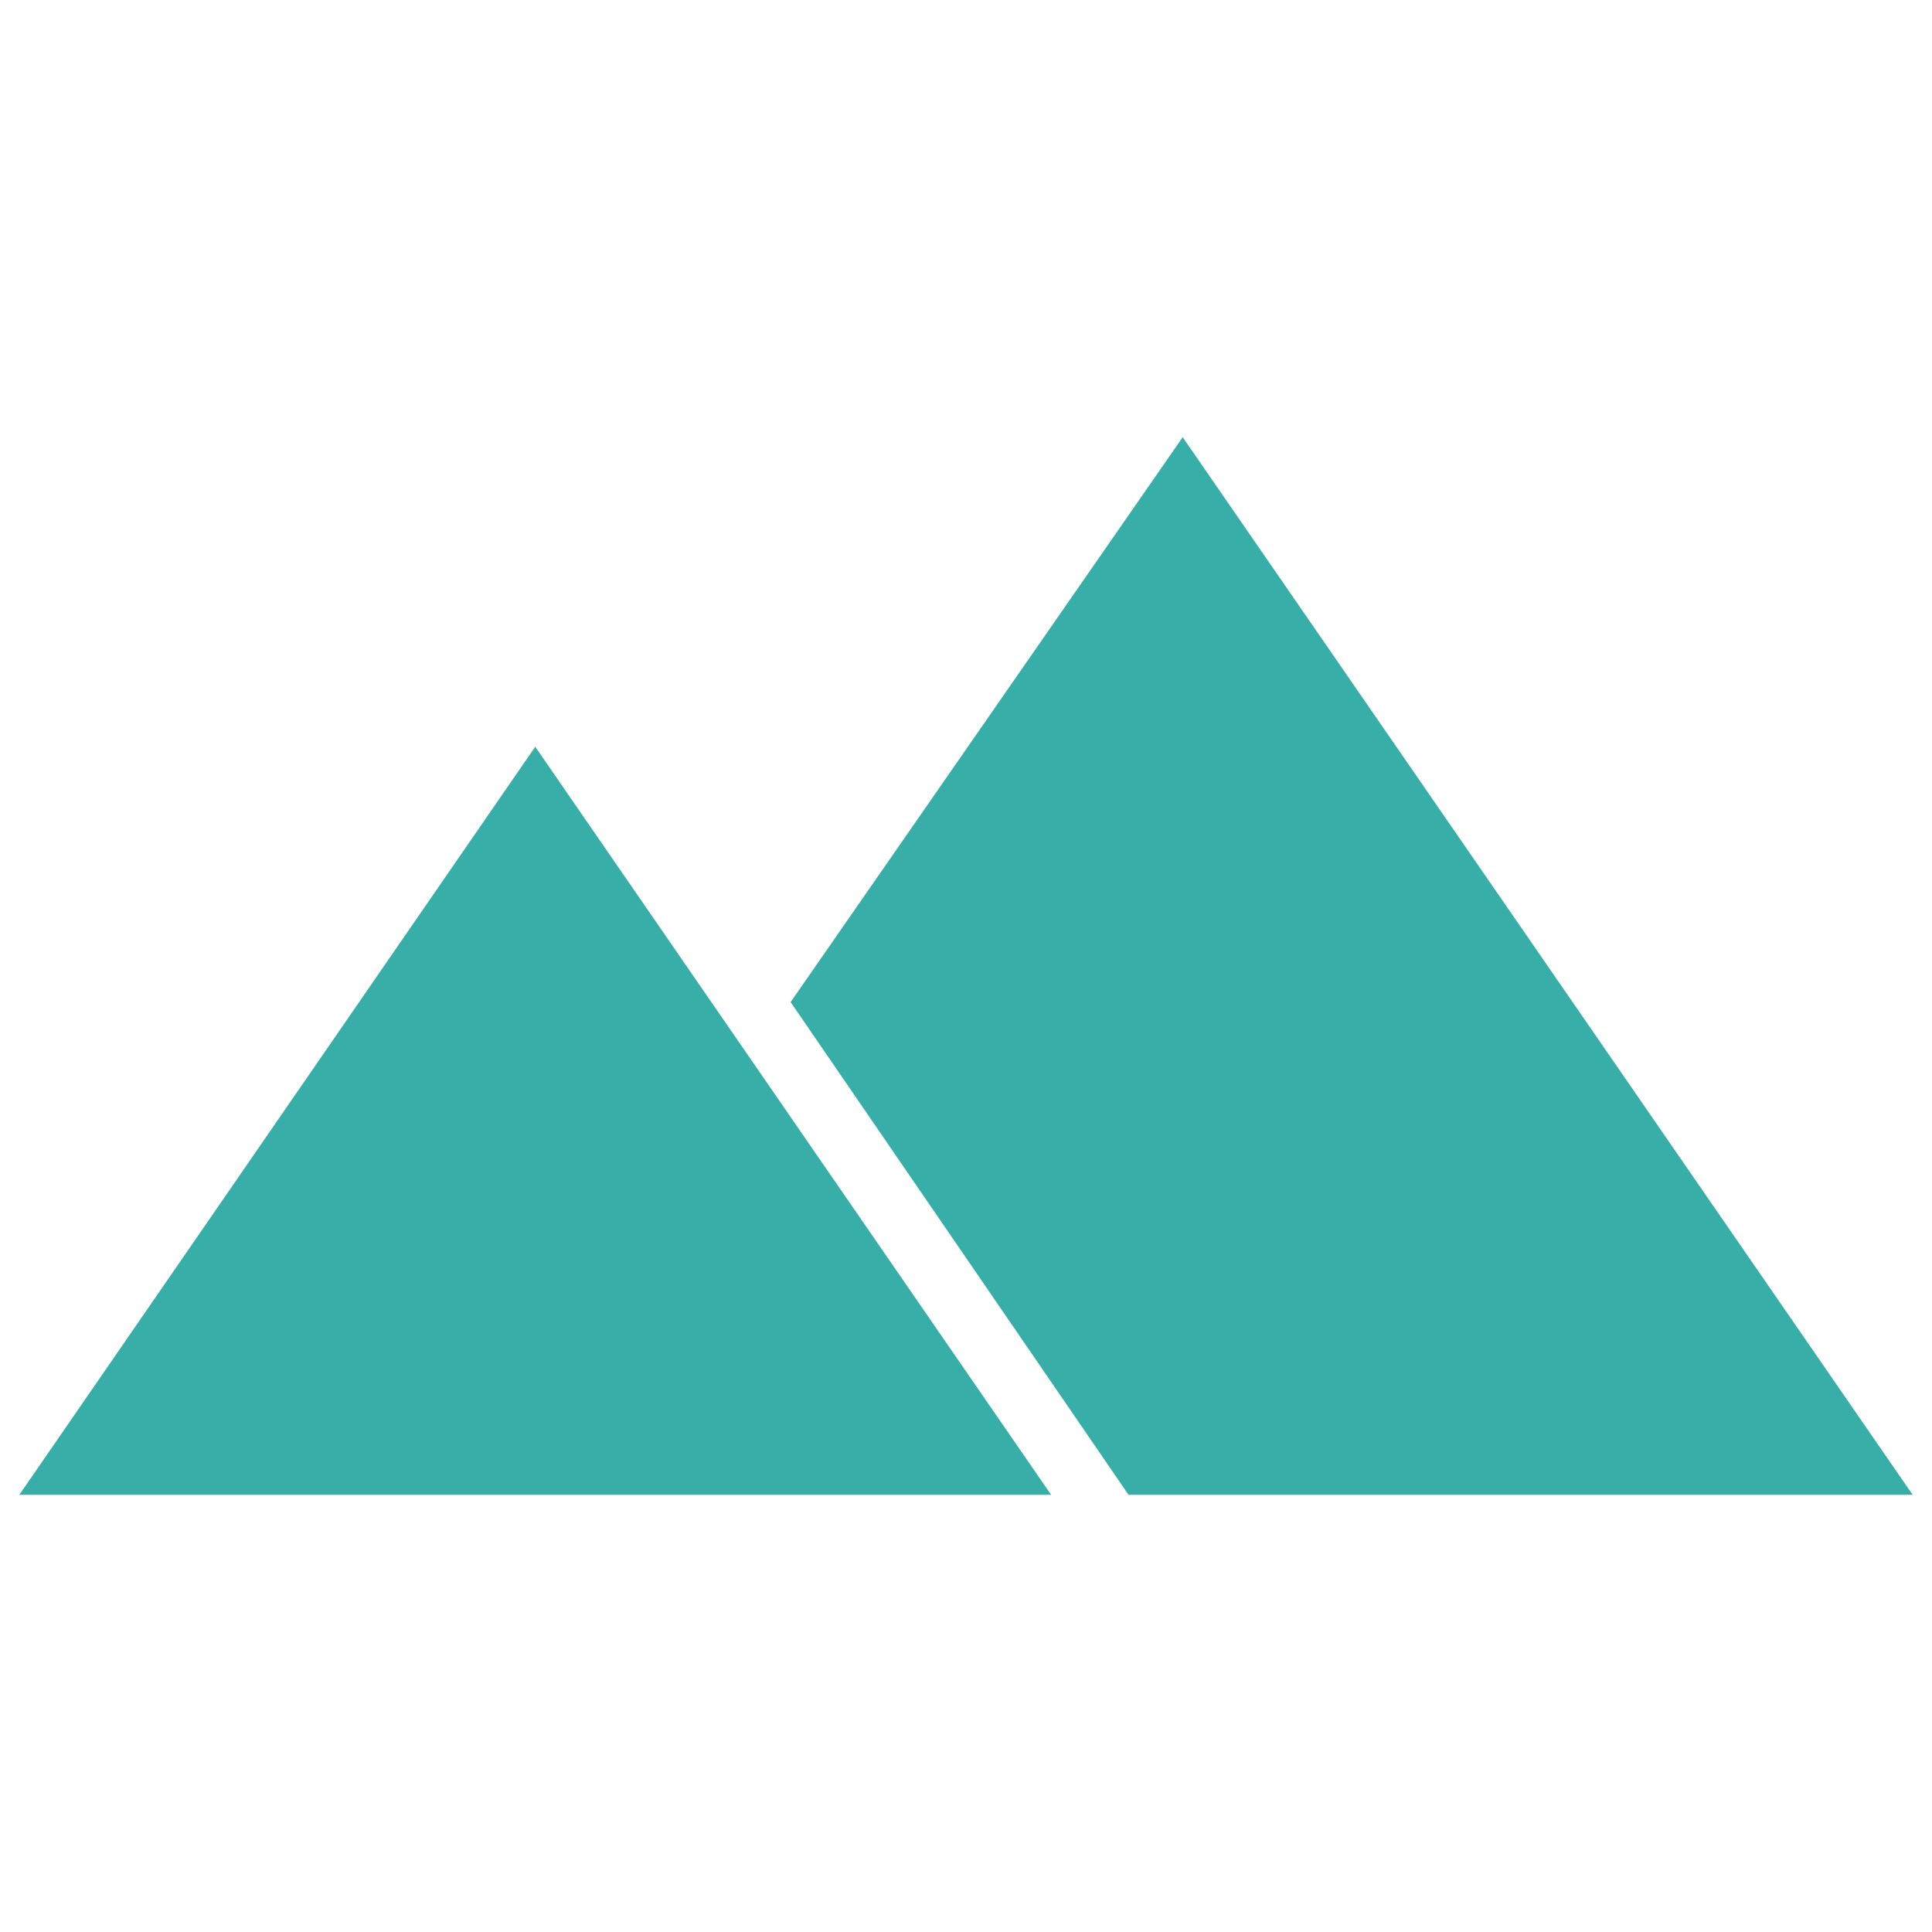
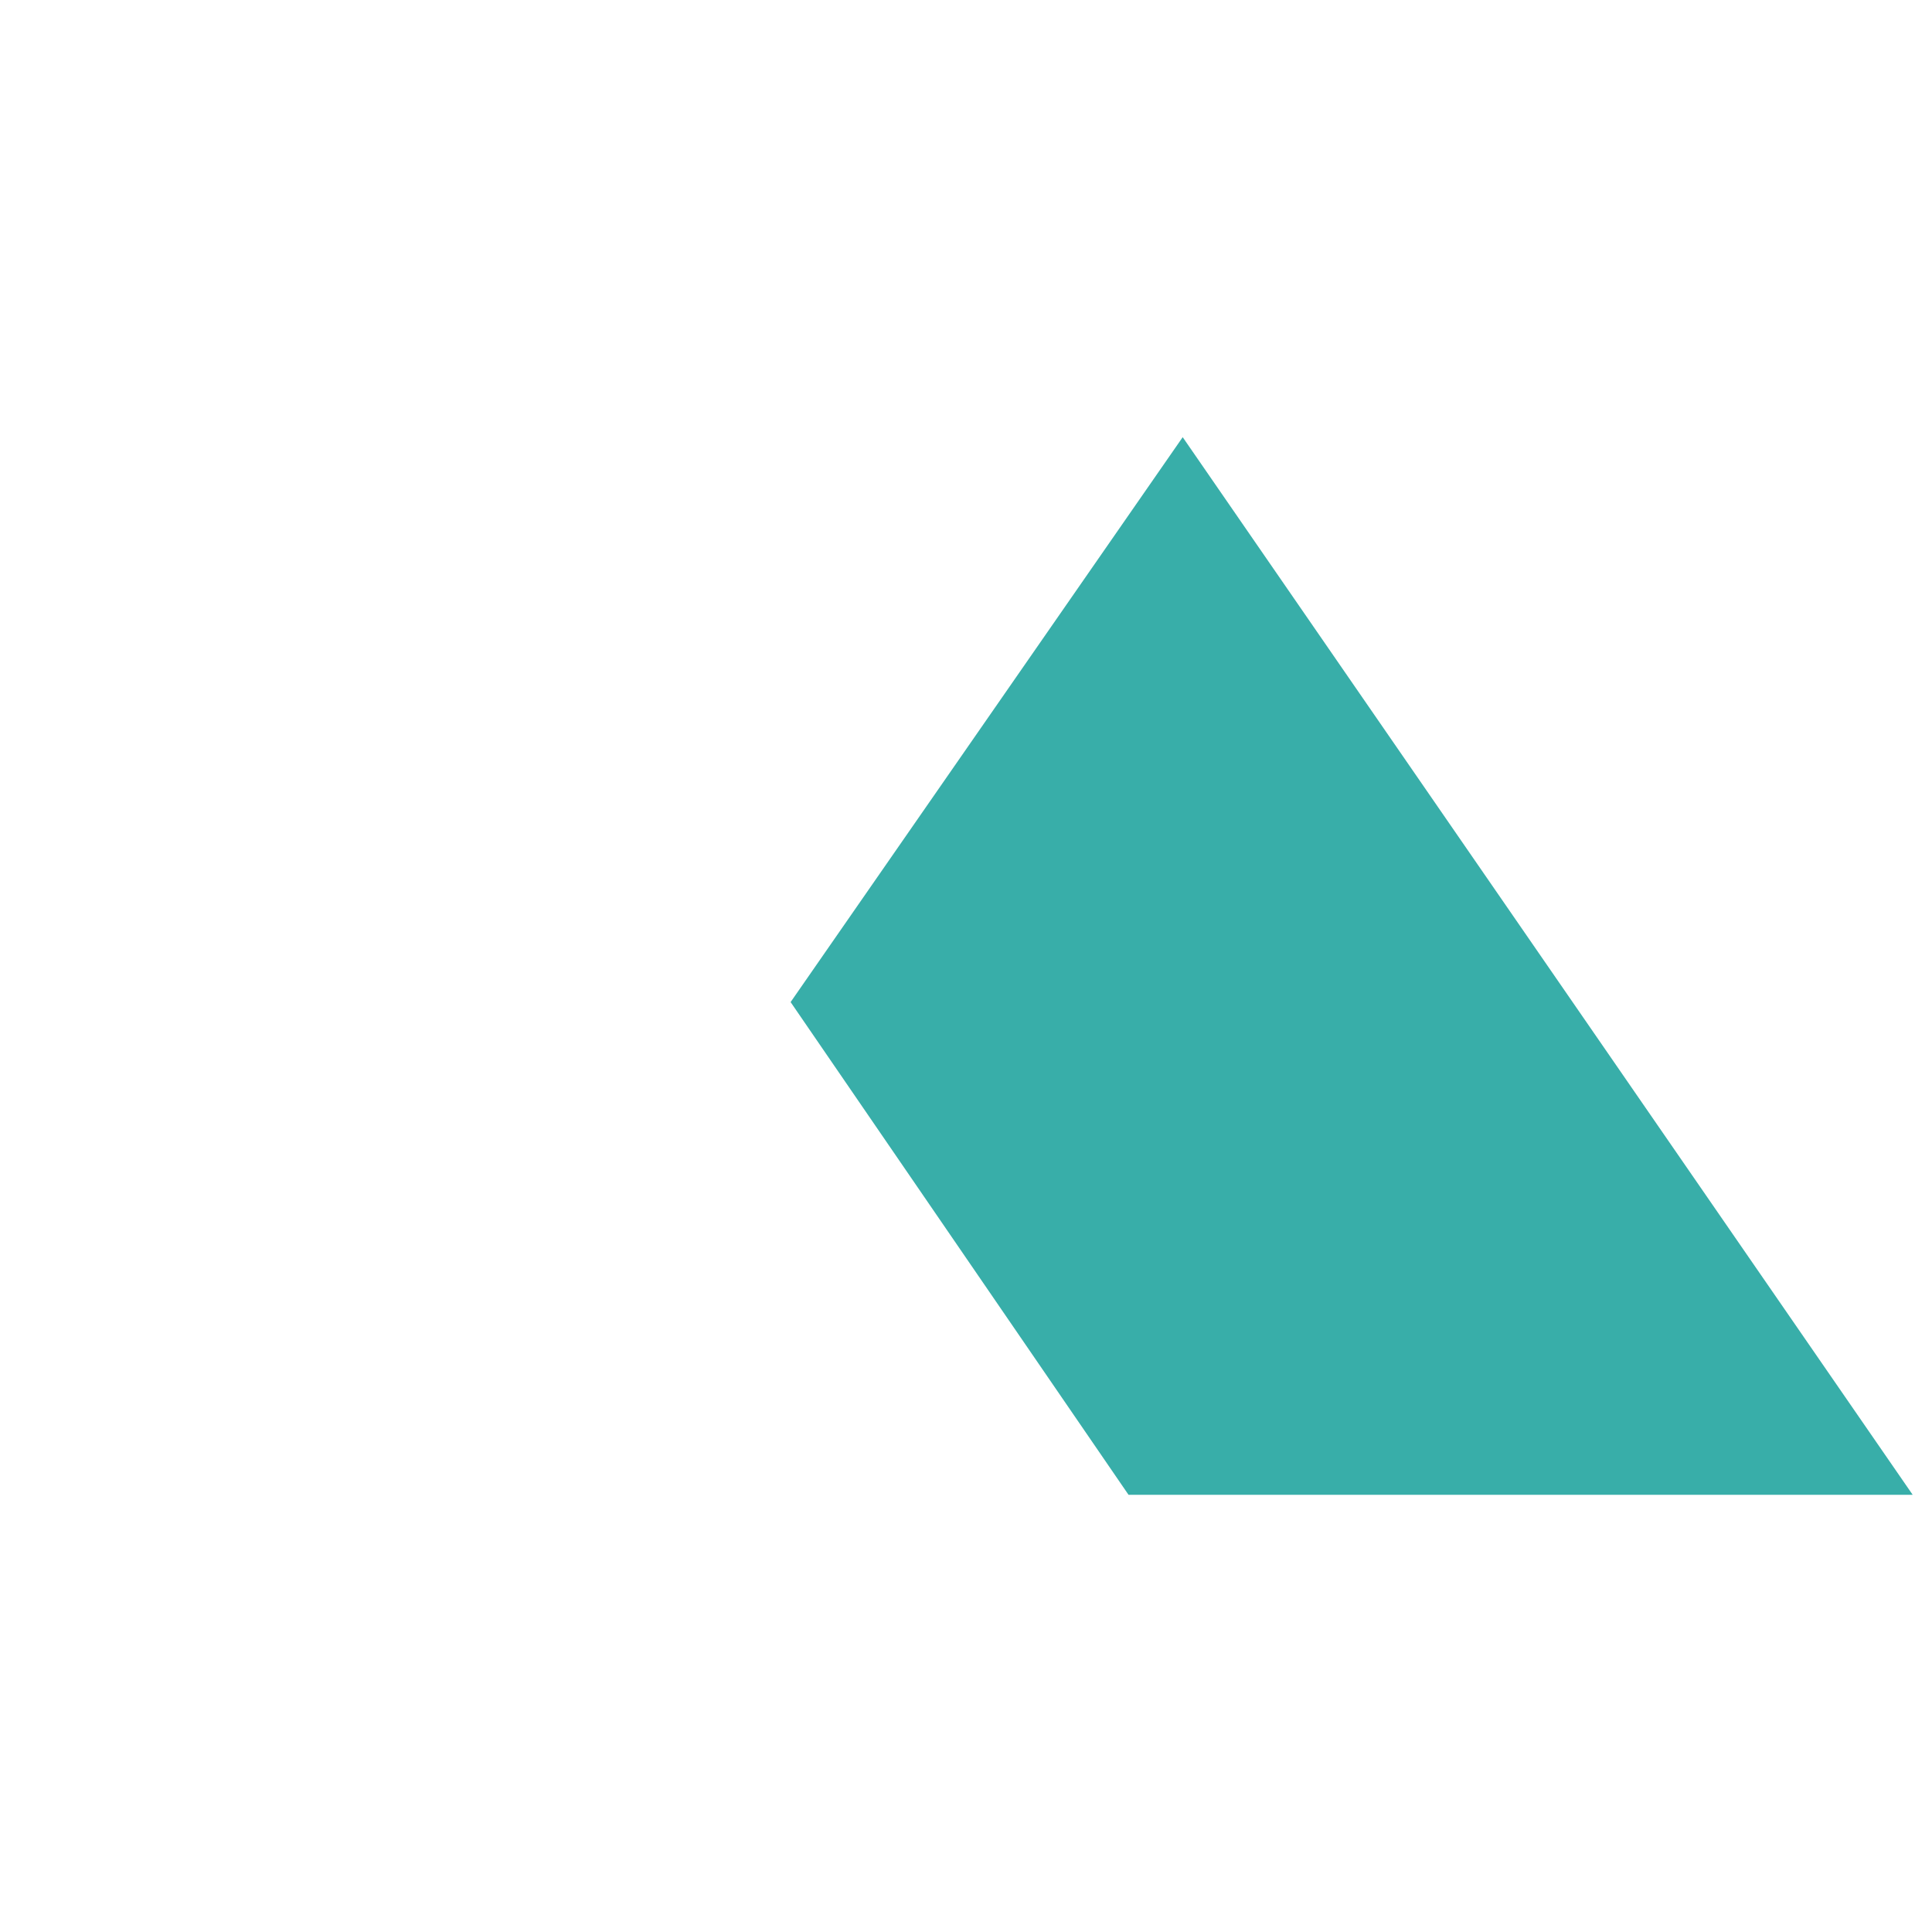
<svg xmlns="http://www.w3.org/2000/svg" data-bbox="0 0 500 500" viewBox="0 0 500 500" data-type="color">
  <g>
    <path fill="#ffffff" d="M500 0v500H0V0h500z" data-color="1" />
-     <path d="M5 386.85h267.03l-133.51-193.6L5 386.85Z" fill="#38aea9" data-color="2" />
-     <path d="M495 386.85H292.06l-87.45-127.51 101.47-146.2L495 386.85Z" fill="#38aea9" data-color="2" />
+     <path d="M495 386.85H292.06l-87.45-127.51 101.47-146.2Z" fill="#38aea9" data-color="2" />
  </g>
</svg>